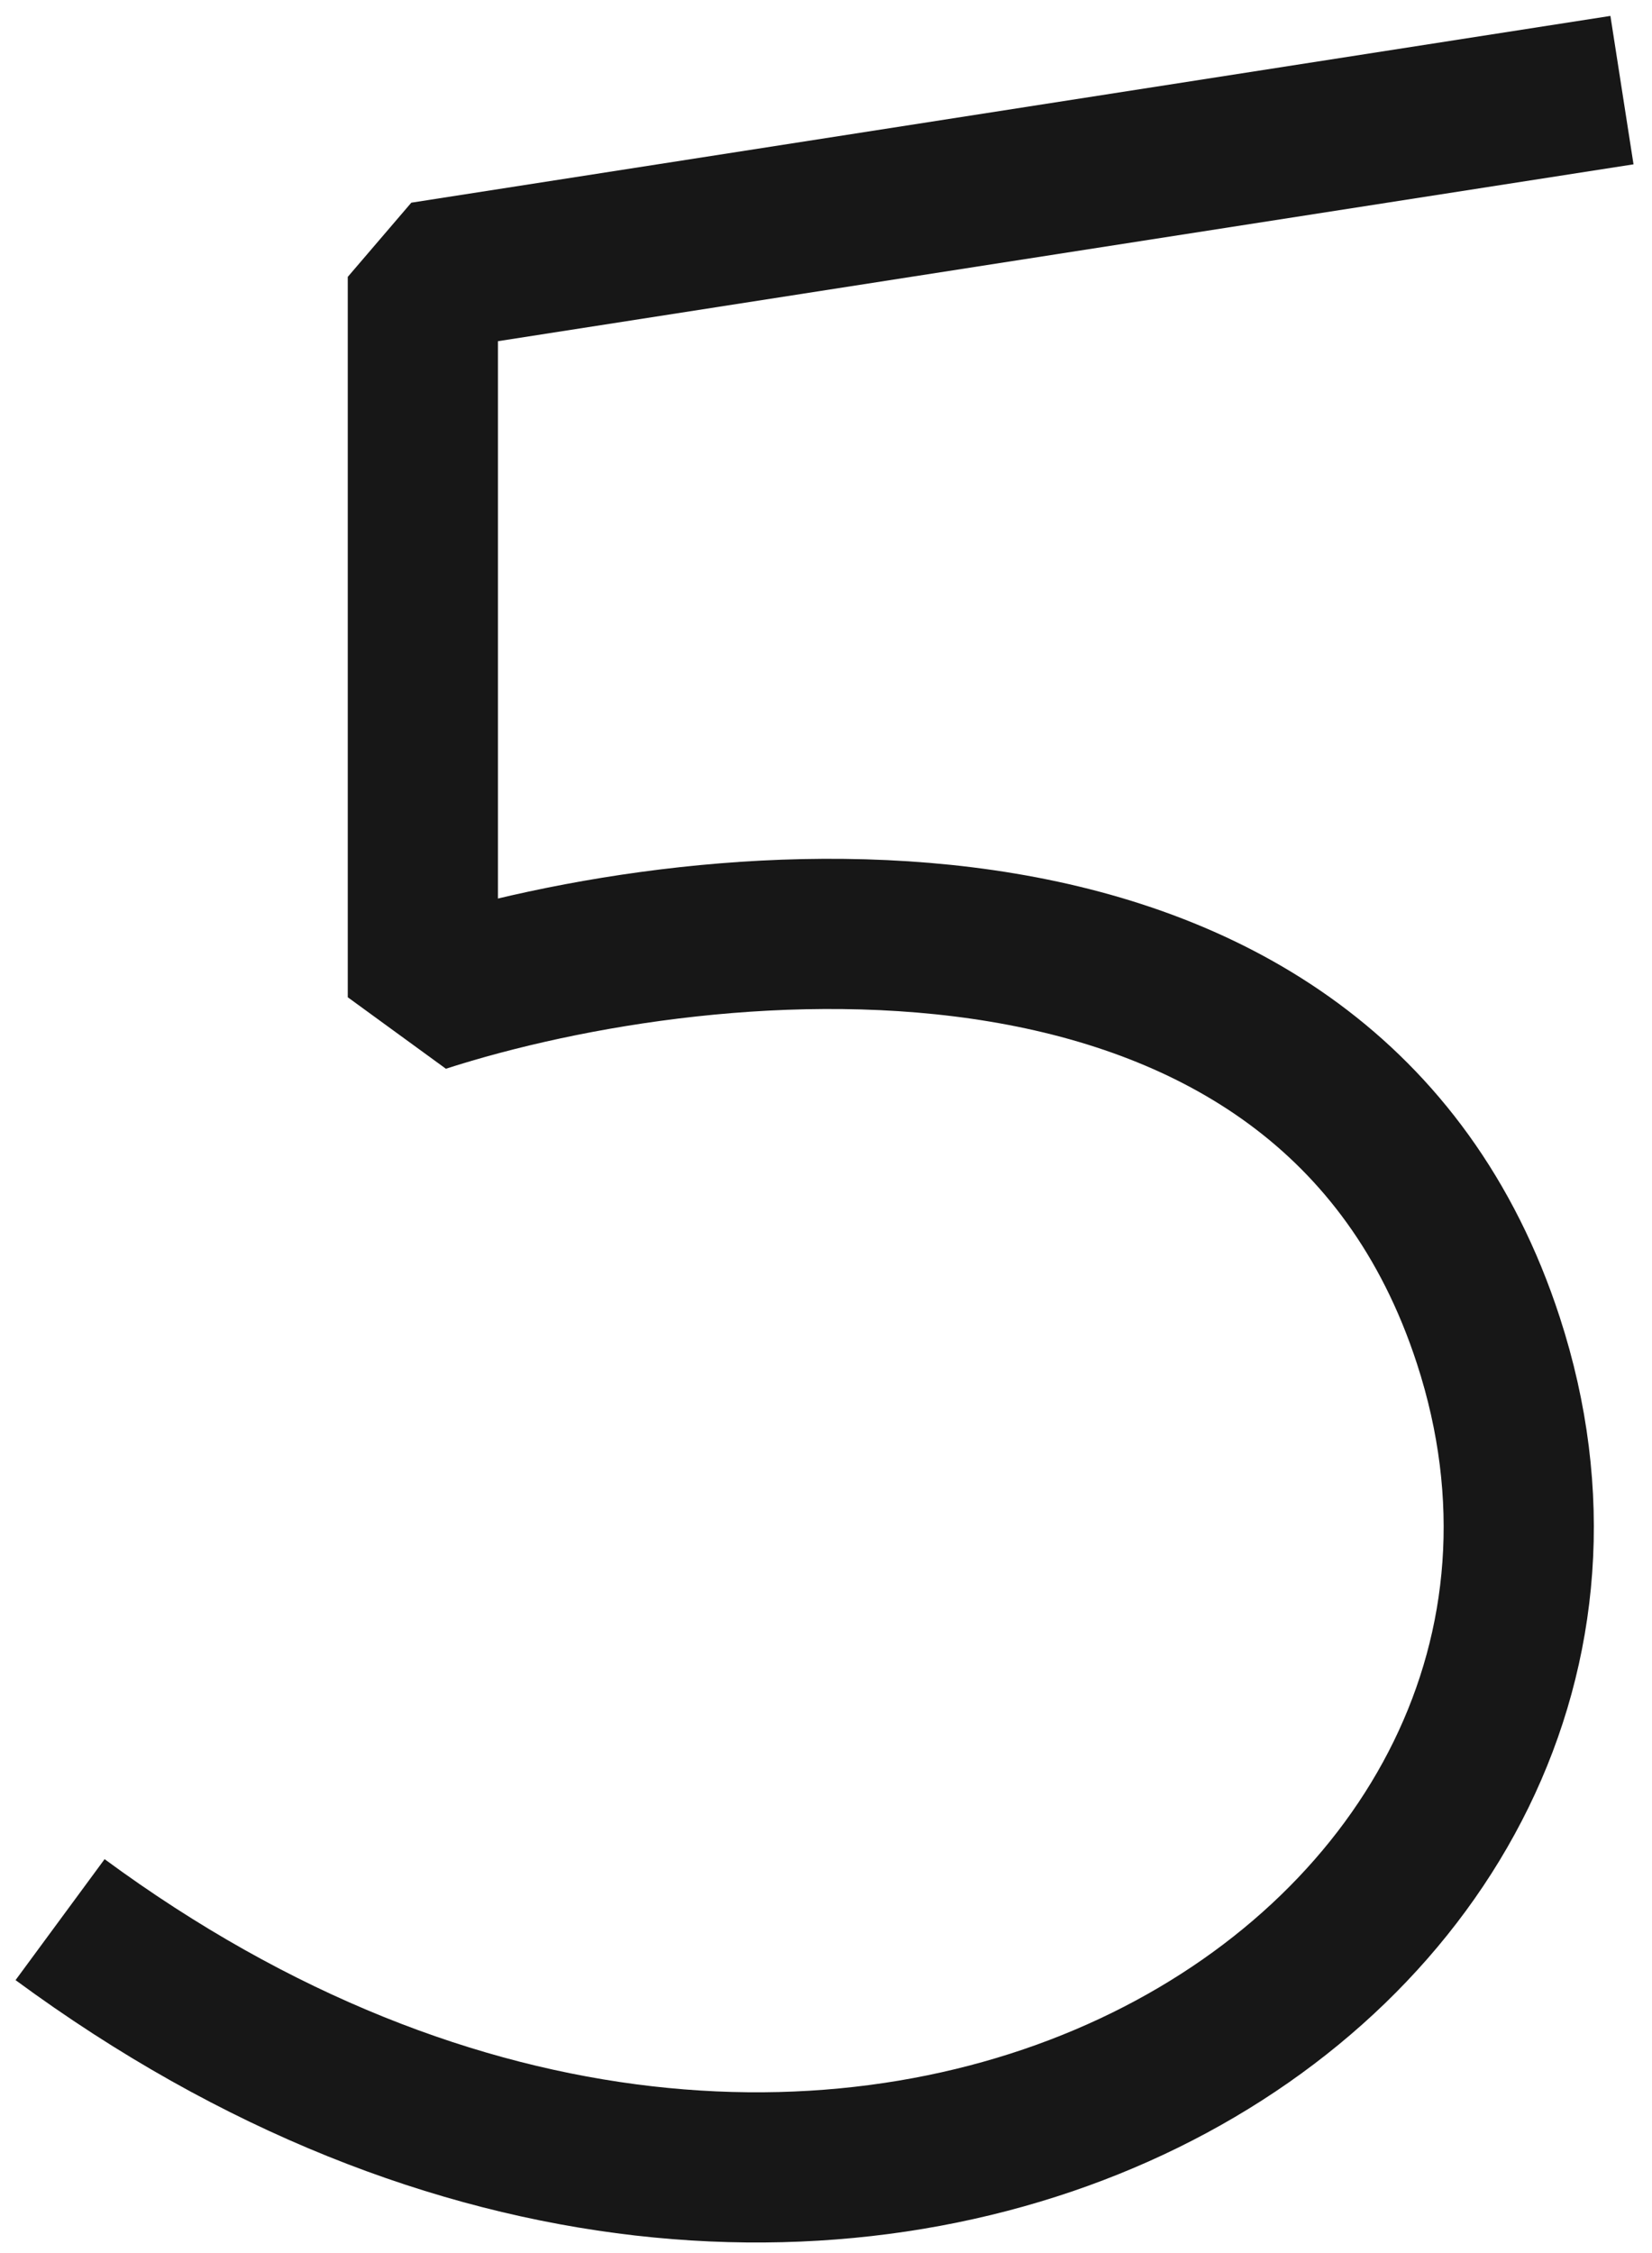
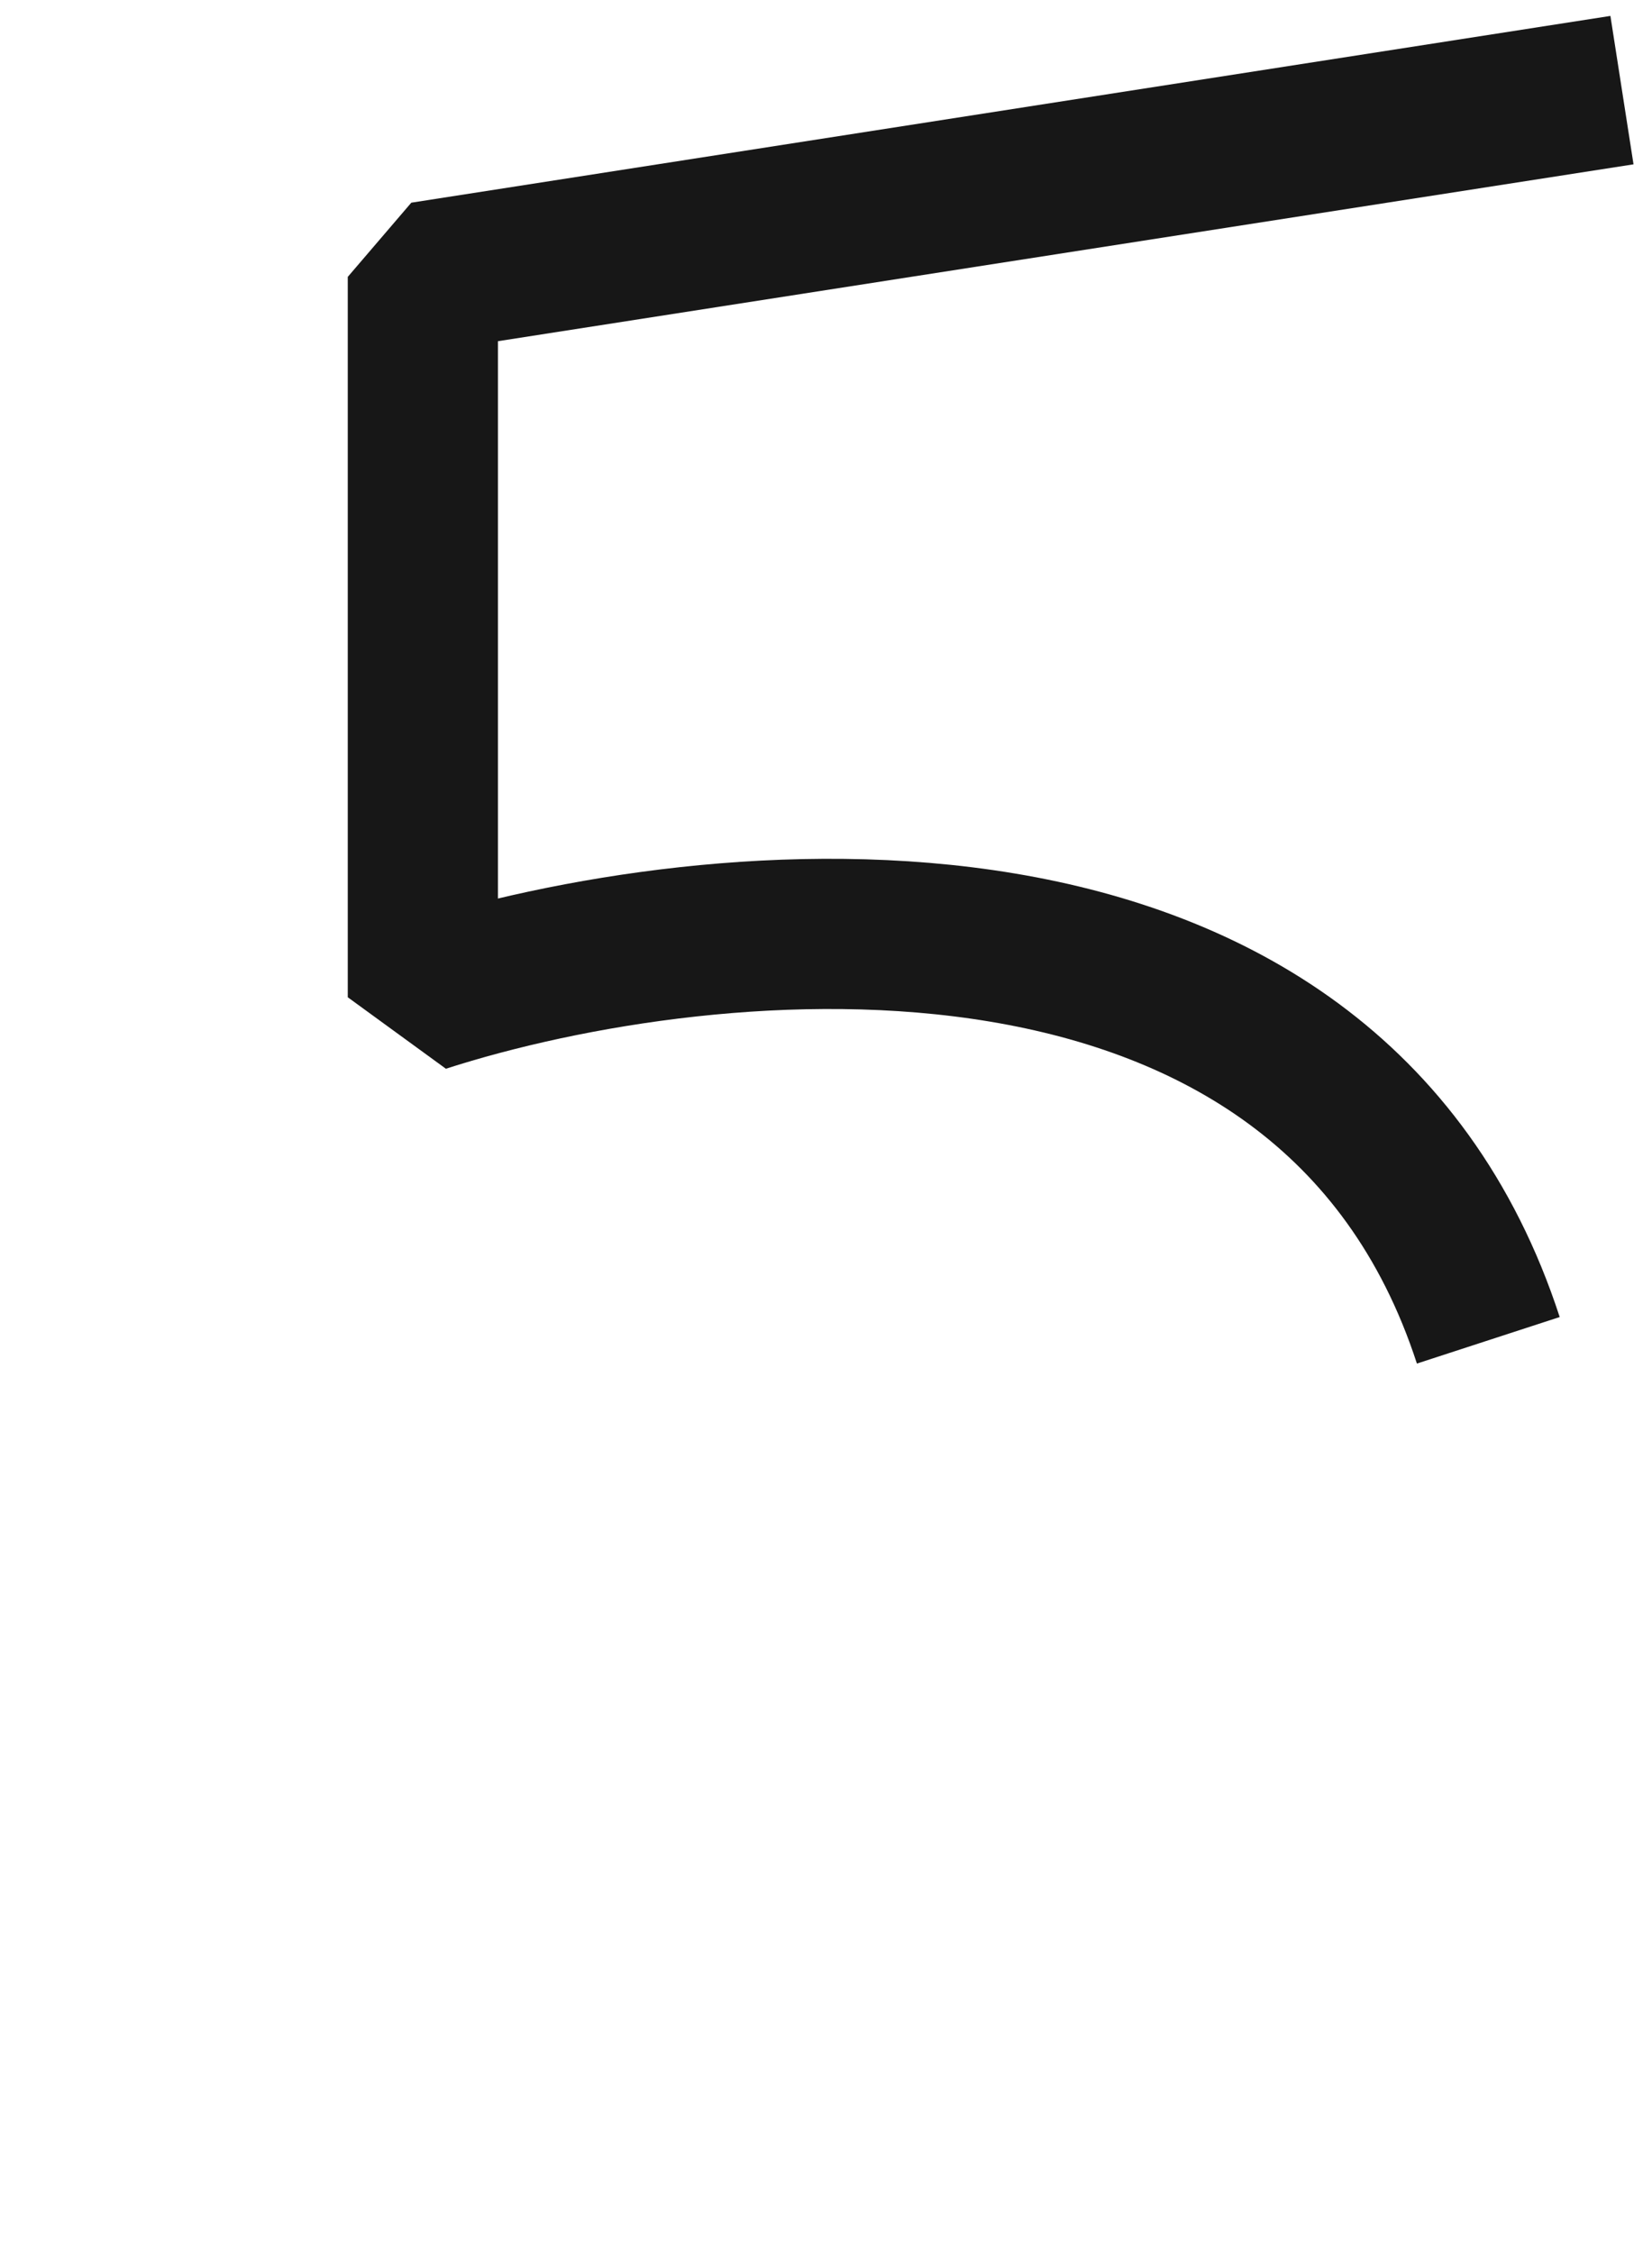
<svg xmlns="http://www.w3.org/2000/svg" width="55" height="75" viewBox="0 0 55 75" fill="none">
-   <path d="M54 3L14.078 9.217V33.197C23.656 30.109 44.159 28.071 49.55 44.616C56.288 65.296 28.191 83.186 2 63.901" stroke="#171717" stroke-width="5" stroke-linejoin="bevel" />
+   <path d="M54 3L14.078 9.217V33.197C23.656 30.109 44.159 28.071 49.55 44.616" stroke="#171717" stroke-width="5" stroke-linejoin="bevel" />
</svg>